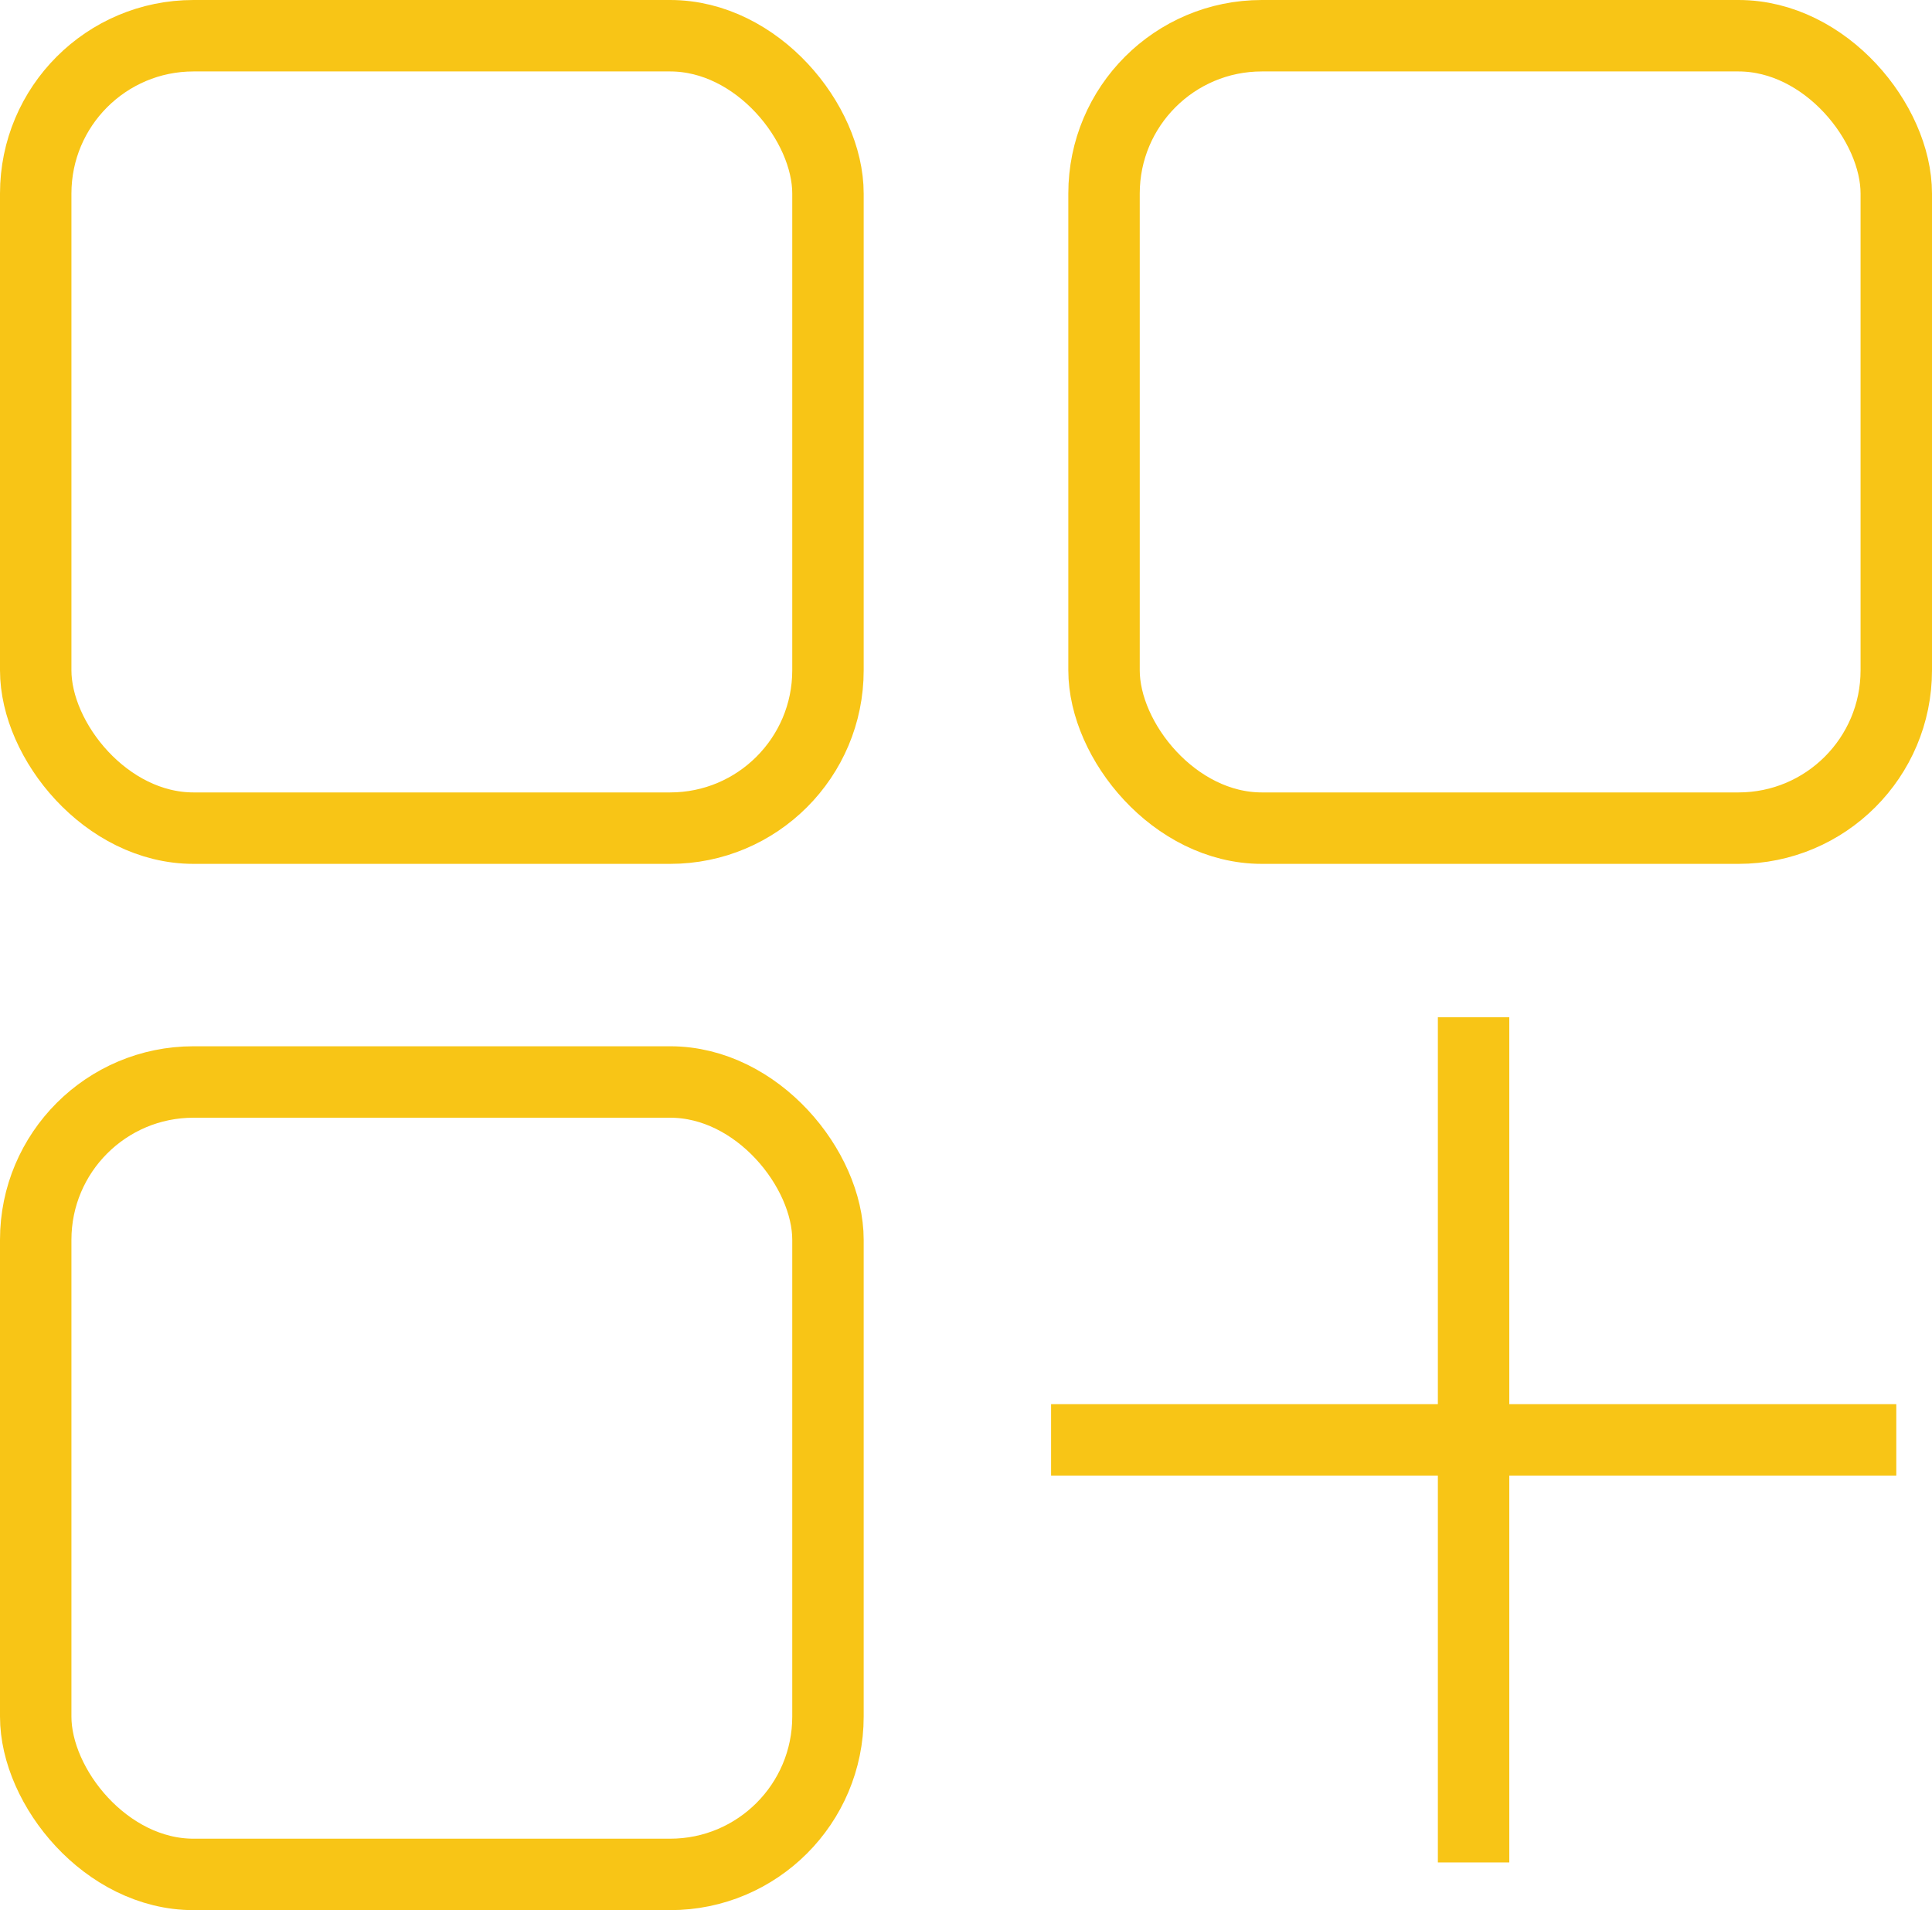
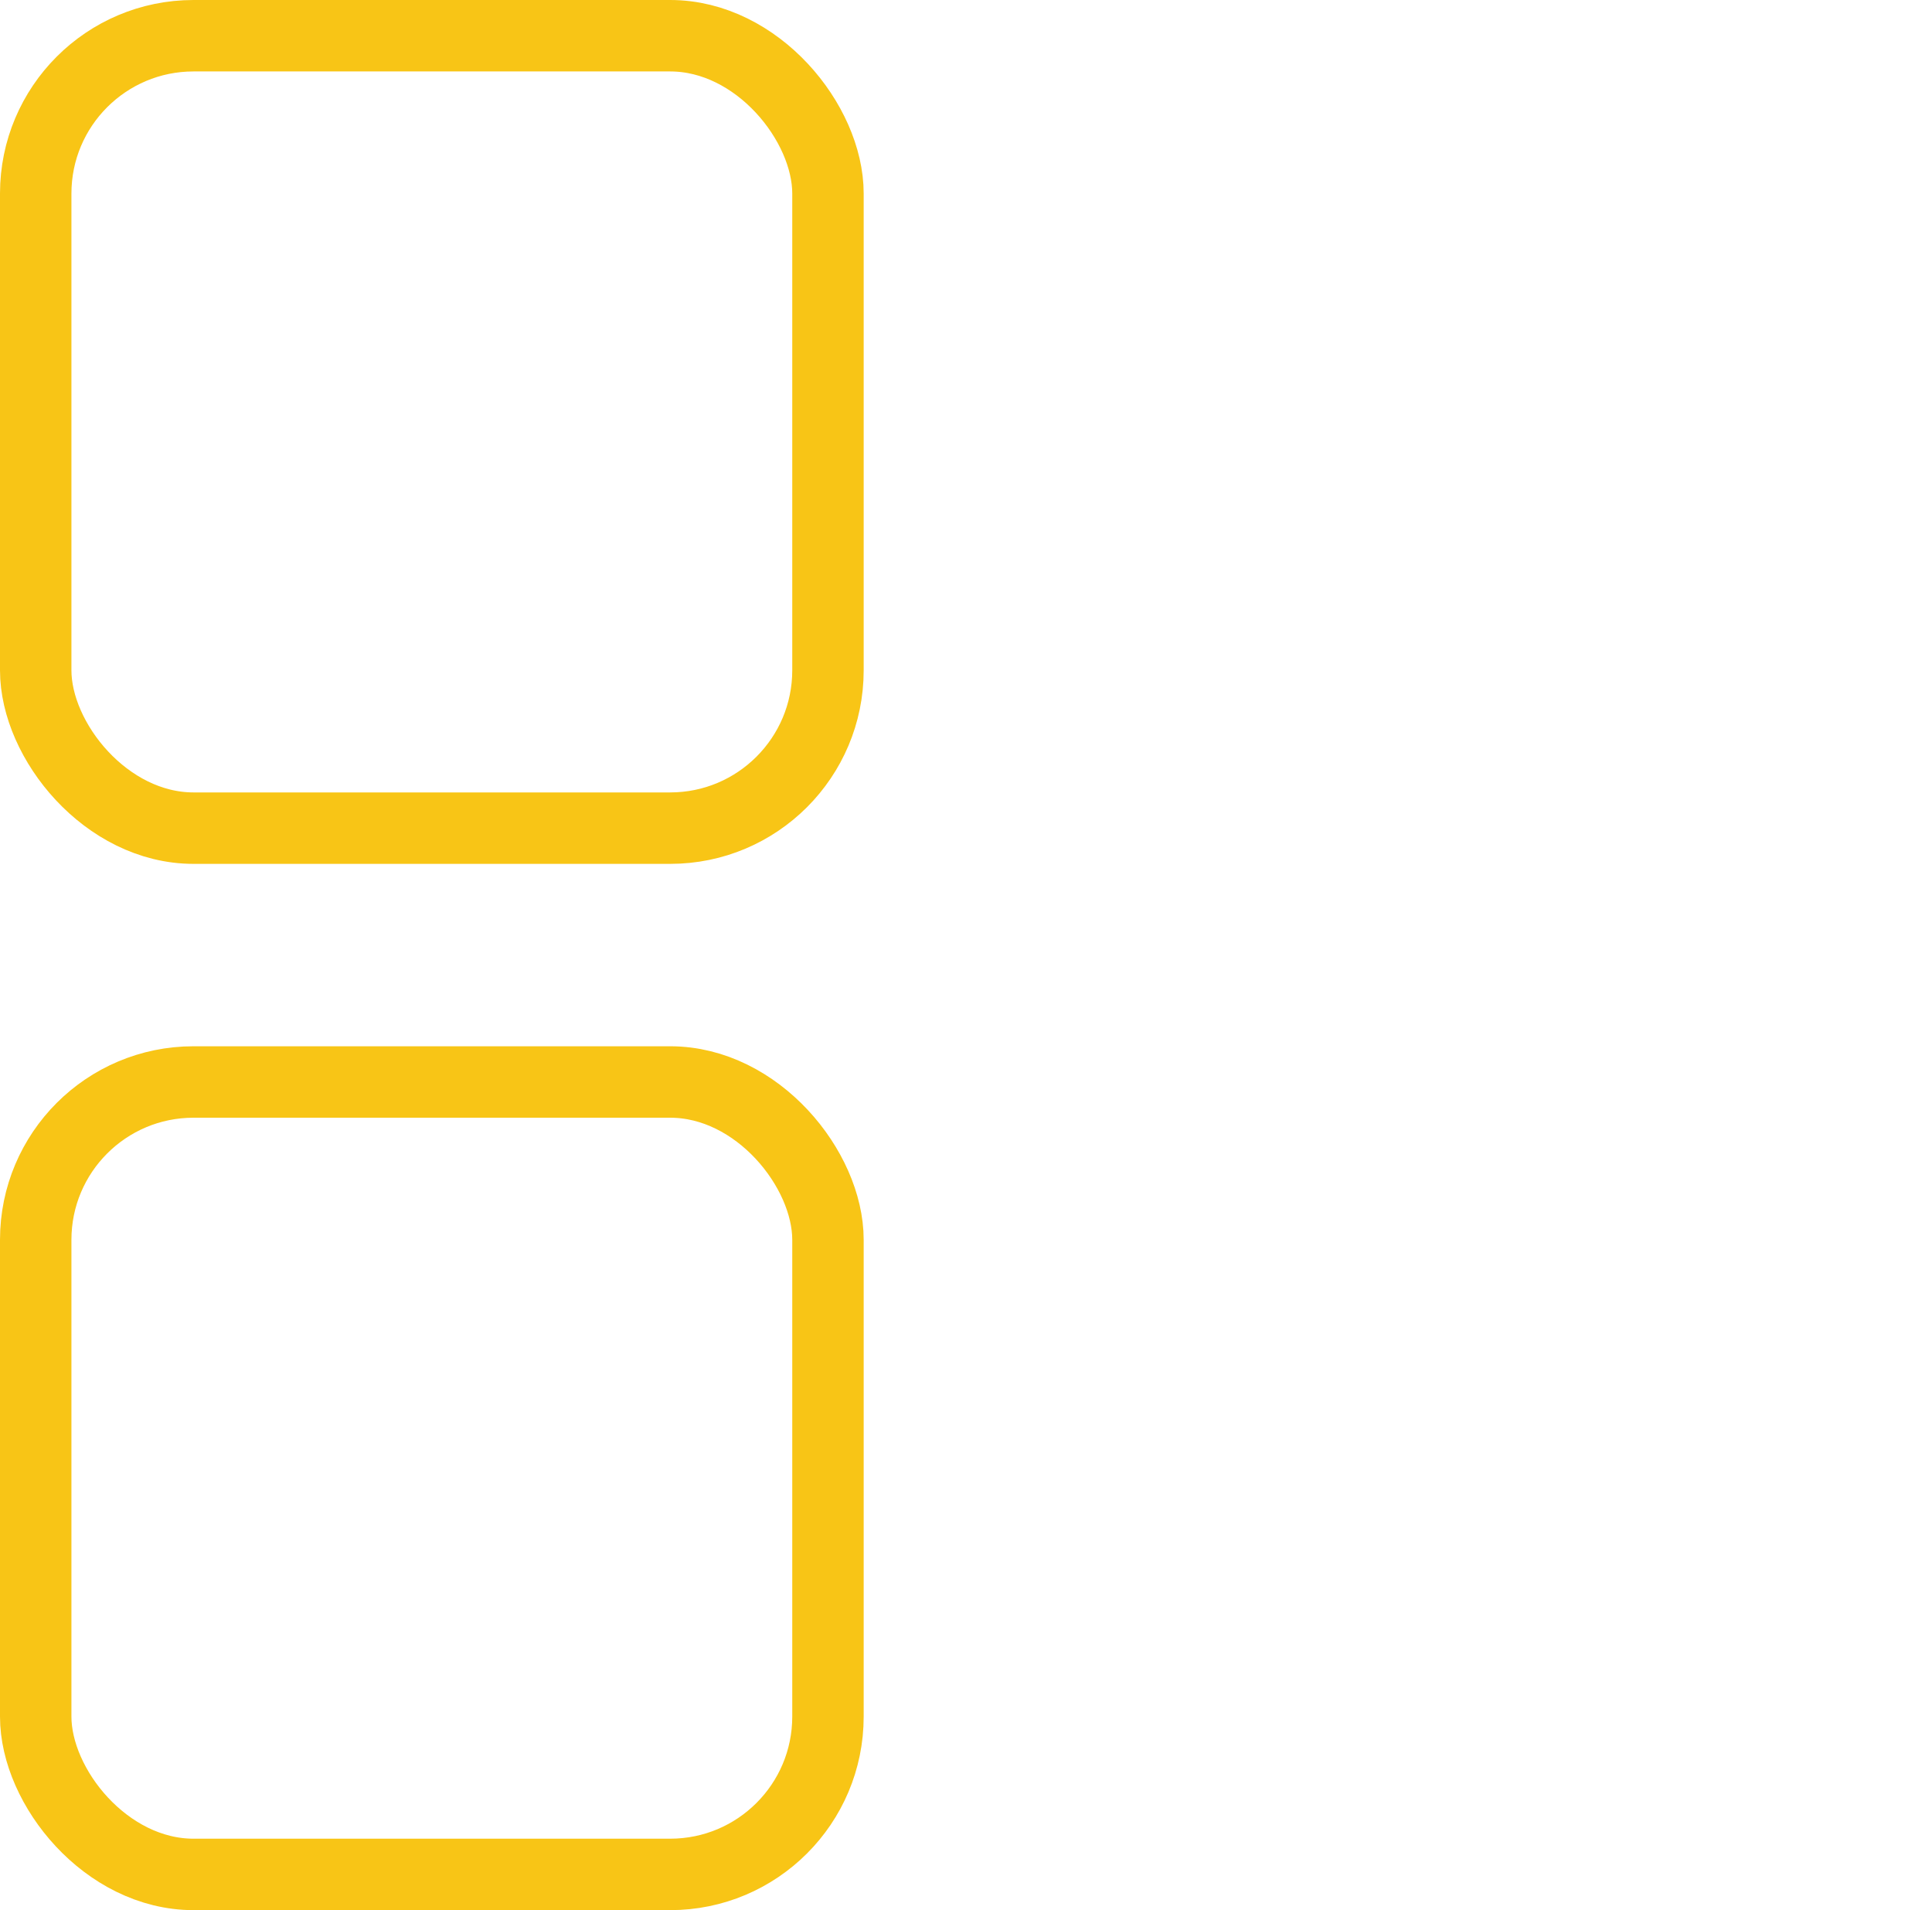
<svg xmlns="http://www.w3.org/2000/svg" id="Layer_1" data-name="Layer 1" viewBox="0 0 91.96 90.9">
  <defs>
    <style>      .cls-1 {        fill: none;        stroke: #f8c516;        stroke-miterlimit: 10;        stroke-width: 3.4px;      }    </style>
  </defs>
  <rect class="cls-1" x="1.7" y="1.7" width="37.71" height="37.71" rx="7.51" ry="7.51" />
-   <rect class="cls-1" x="52.55" y="1.7" width="37.71" height="37.71" rx="7.51" ry="7.51" />
  <rect class="cls-1" x="1.7" y="51.49" width="37.71" height="37.71" rx="7.51" ry="7.51" />
-   <line class="cls-1" x1="50.03" y1="68.52" x2="90.26" y2="68.52" />
-   <line class="cls-1" x1="70.14" y1="88.63" x2="70.14" y2="48.41" />
</svg>